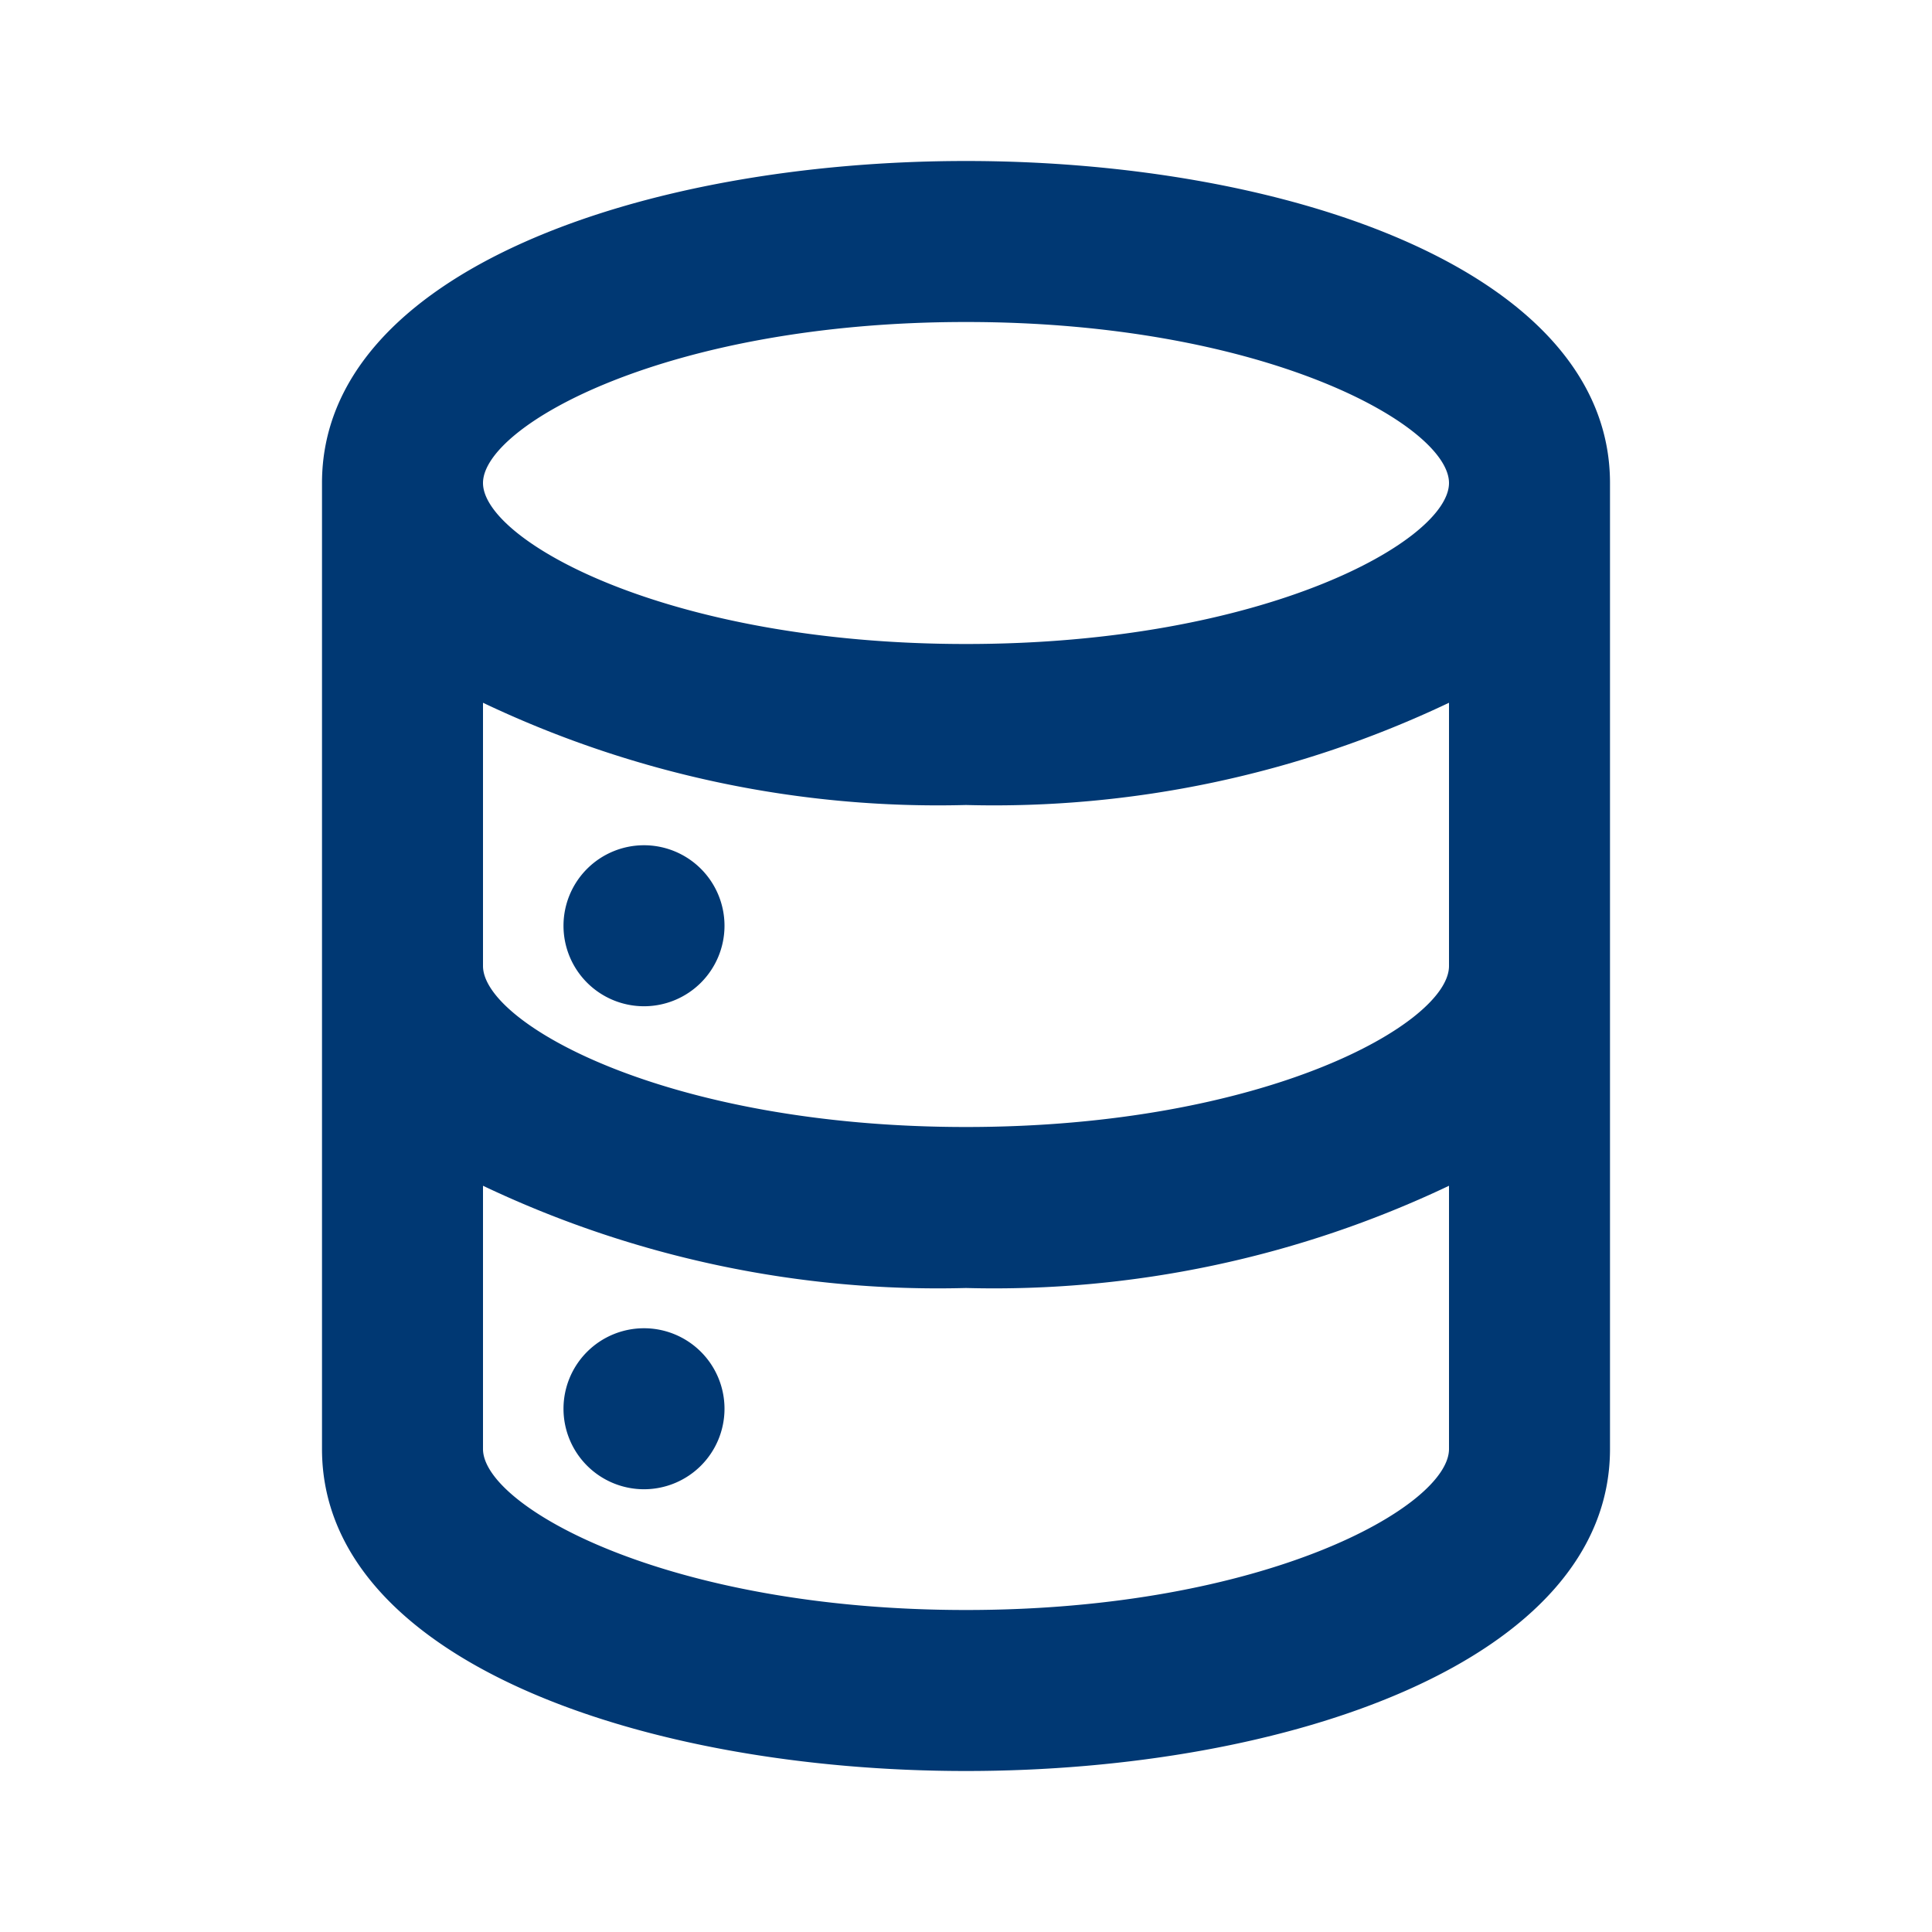
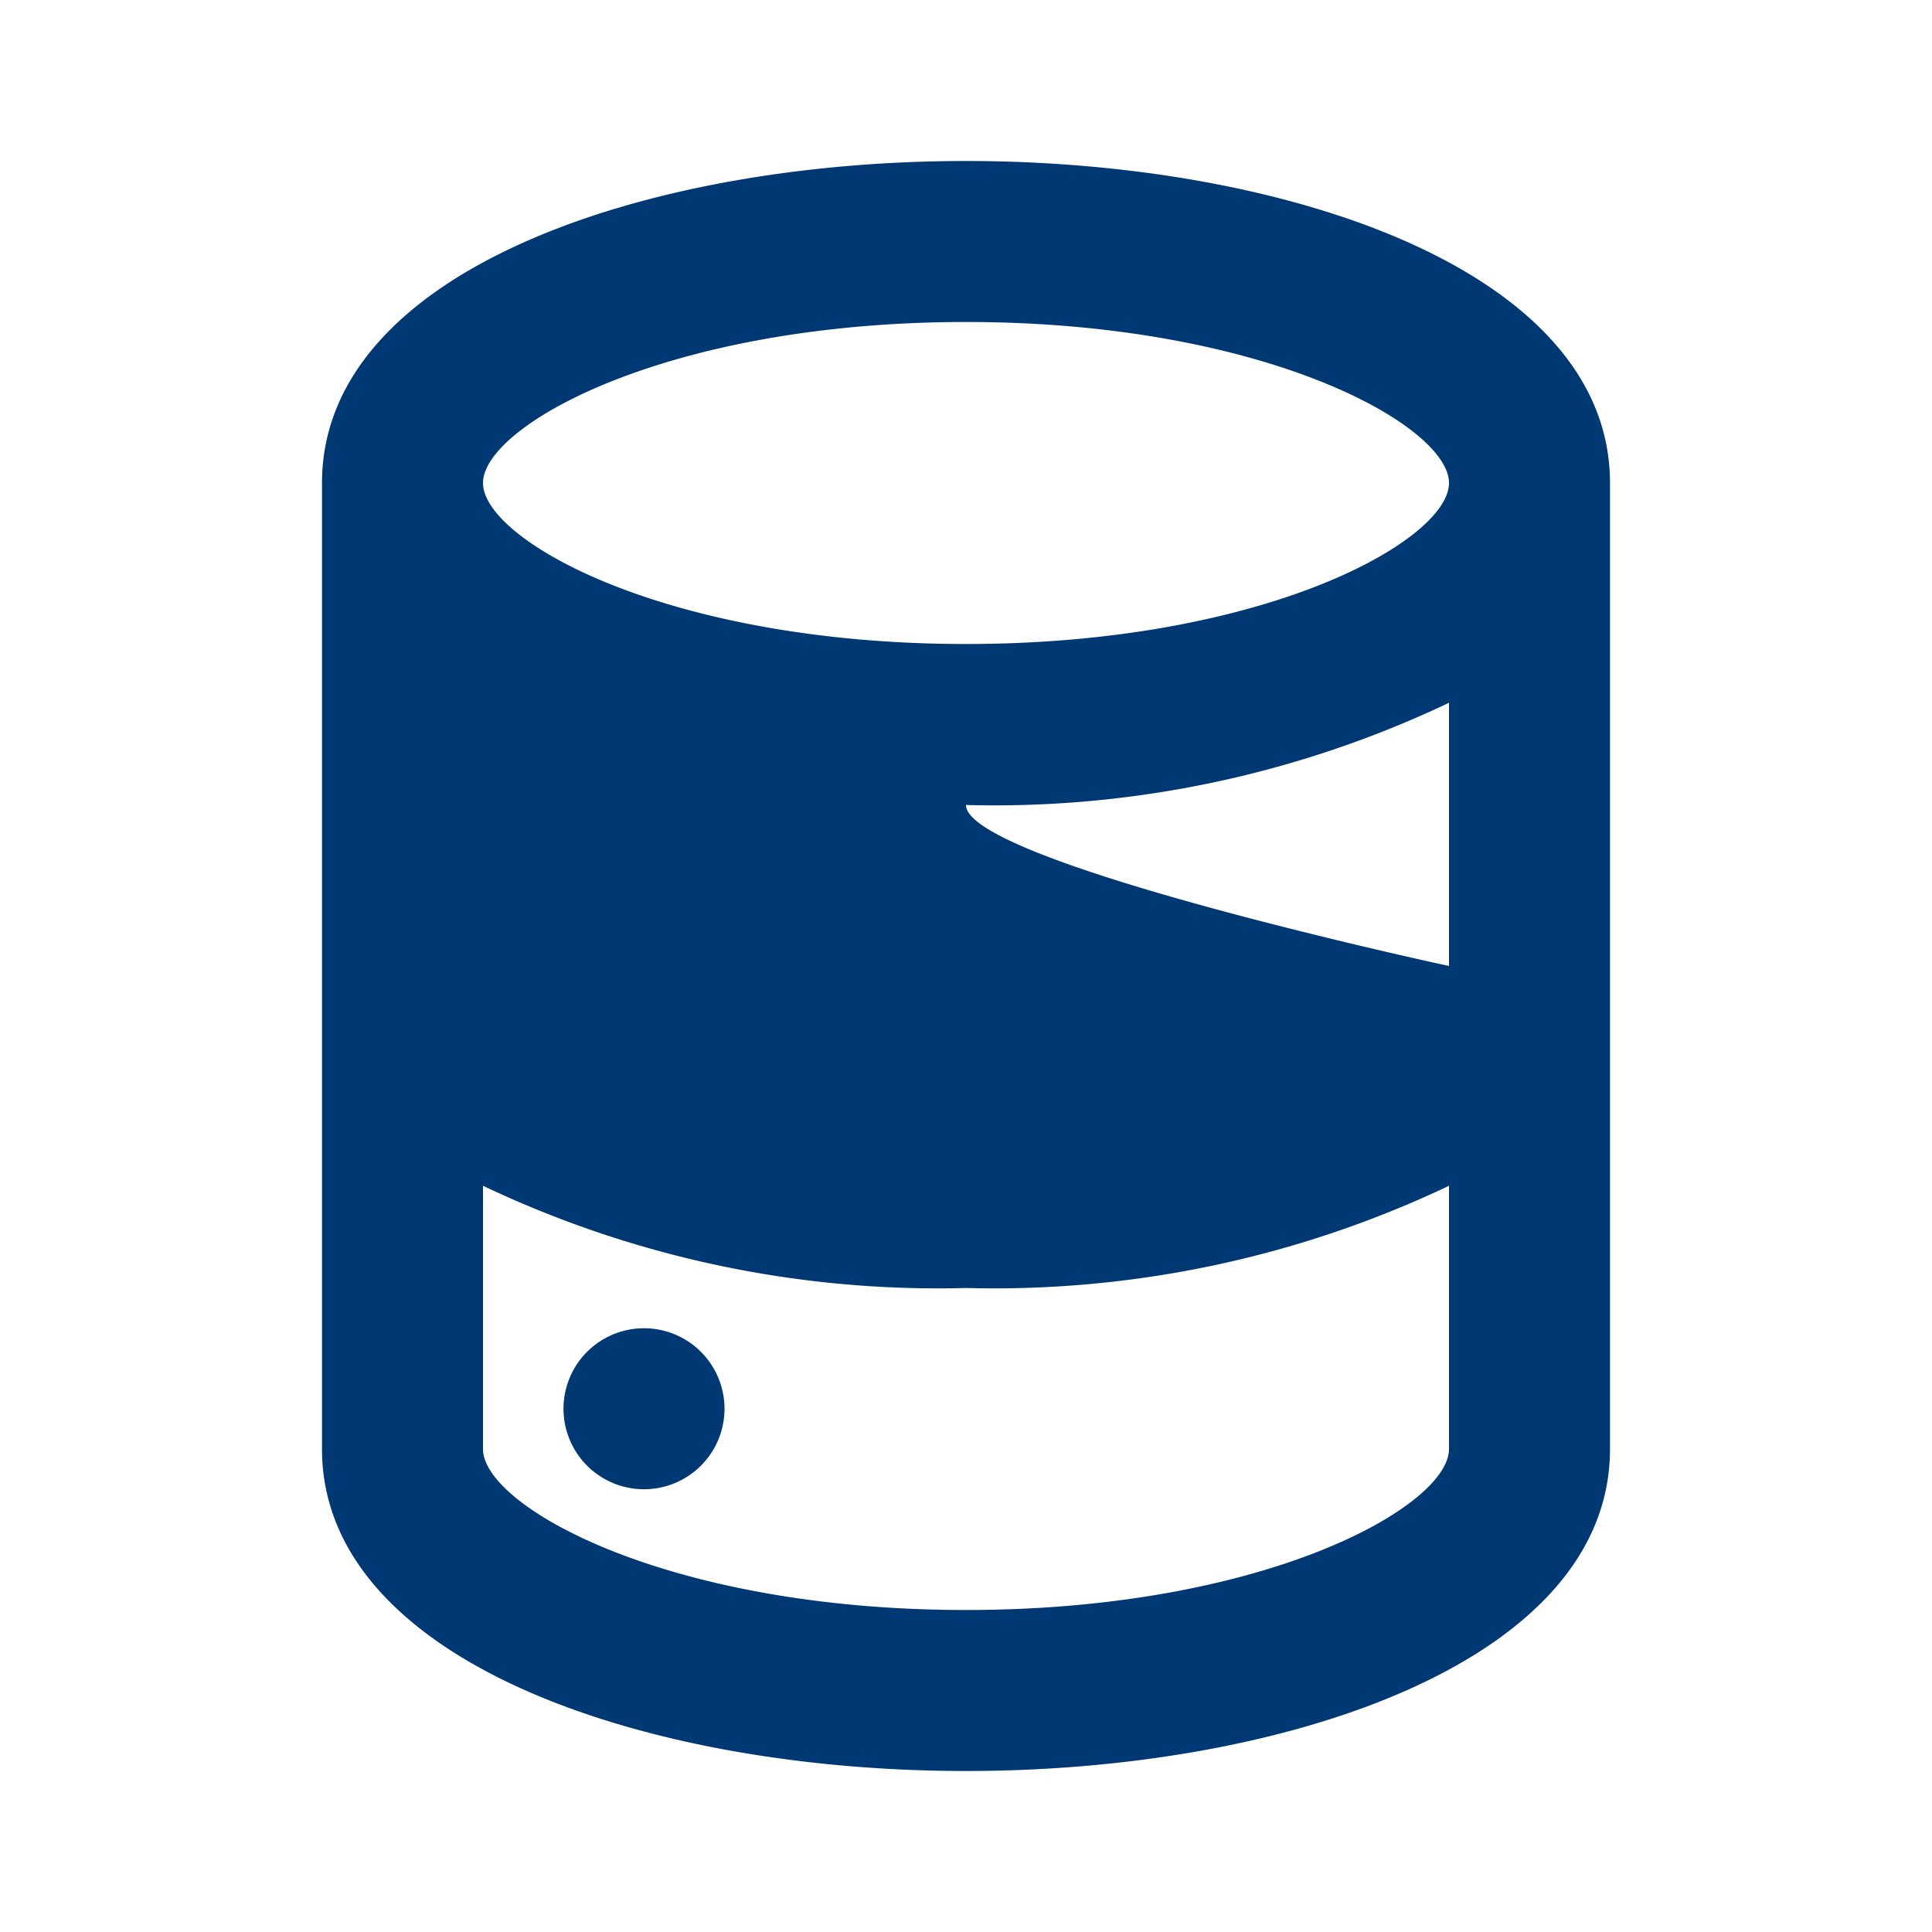
<svg xmlns="http://www.w3.org/2000/svg" viewBox="0 0 24 24">
-   <path d="M8,16.5a1,1,0,1,0,1,1A1,1,0,0,0,8,16.5ZM12,2C8,2,4,3.37,4,6V18c0,2.63,4,4,8,4s8-1.37,8-4V6C20,3.37,16,2,12,2Zm6,16c0,.71-2.28,2-6,2s-6-1.29-6-2V14.73A13.16,13.16,0,0,0,12,16a13.16,13.16,0,0,0,6-1.27Zm0-6c0,.71-2.28,2-6,2s-6-1.29-6-2V8.73A13.16,13.16,0,0,0,12,10a13.16,13.16,0,0,0,6-1.27ZM12,8C8.28,8,6,6.71,6,6s2.28-2,6-2,6,1.29,6,2S15.72,8,12,8ZM8,10.5a1,1,0,1,0,1,1A1,1,0,0,0,8,10.5Z" fill="#003873" opacity="1" original-fill="#000000" />
+   <path d="M8,16.5a1,1,0,1,0,1,1A1,1,0,0,0,8,16.5ZM12,2C8,2,4,3.37,4,6V18c0,2.63,4,4,8,4s8-1.37,8-4V6C20,3.37,16,2,12,2Zm6,16c0,.71-2.28,2-6,2s-6-1.29-6-2V14.73A13.16,13.16,0,0,0,12,16a13.16,13.16,0,0,0,6-1.27Zm0-6s-6-1.29-6-2V8.73A13.16,13.16,0,0,0,12,10a13.16,13.16,0,0,0,6-1.27ZM12,8C8.28,8,6,6.71,6,6s2.28-2,6-2,6,1.29,6,2S15.72,8,12,8ZM8,10.5a1,1,0,1,0,1,1A1,1,0,0,0,8,10.5Z" fill="#003873" opacity="1" original-fill="#000000" />
</svg>